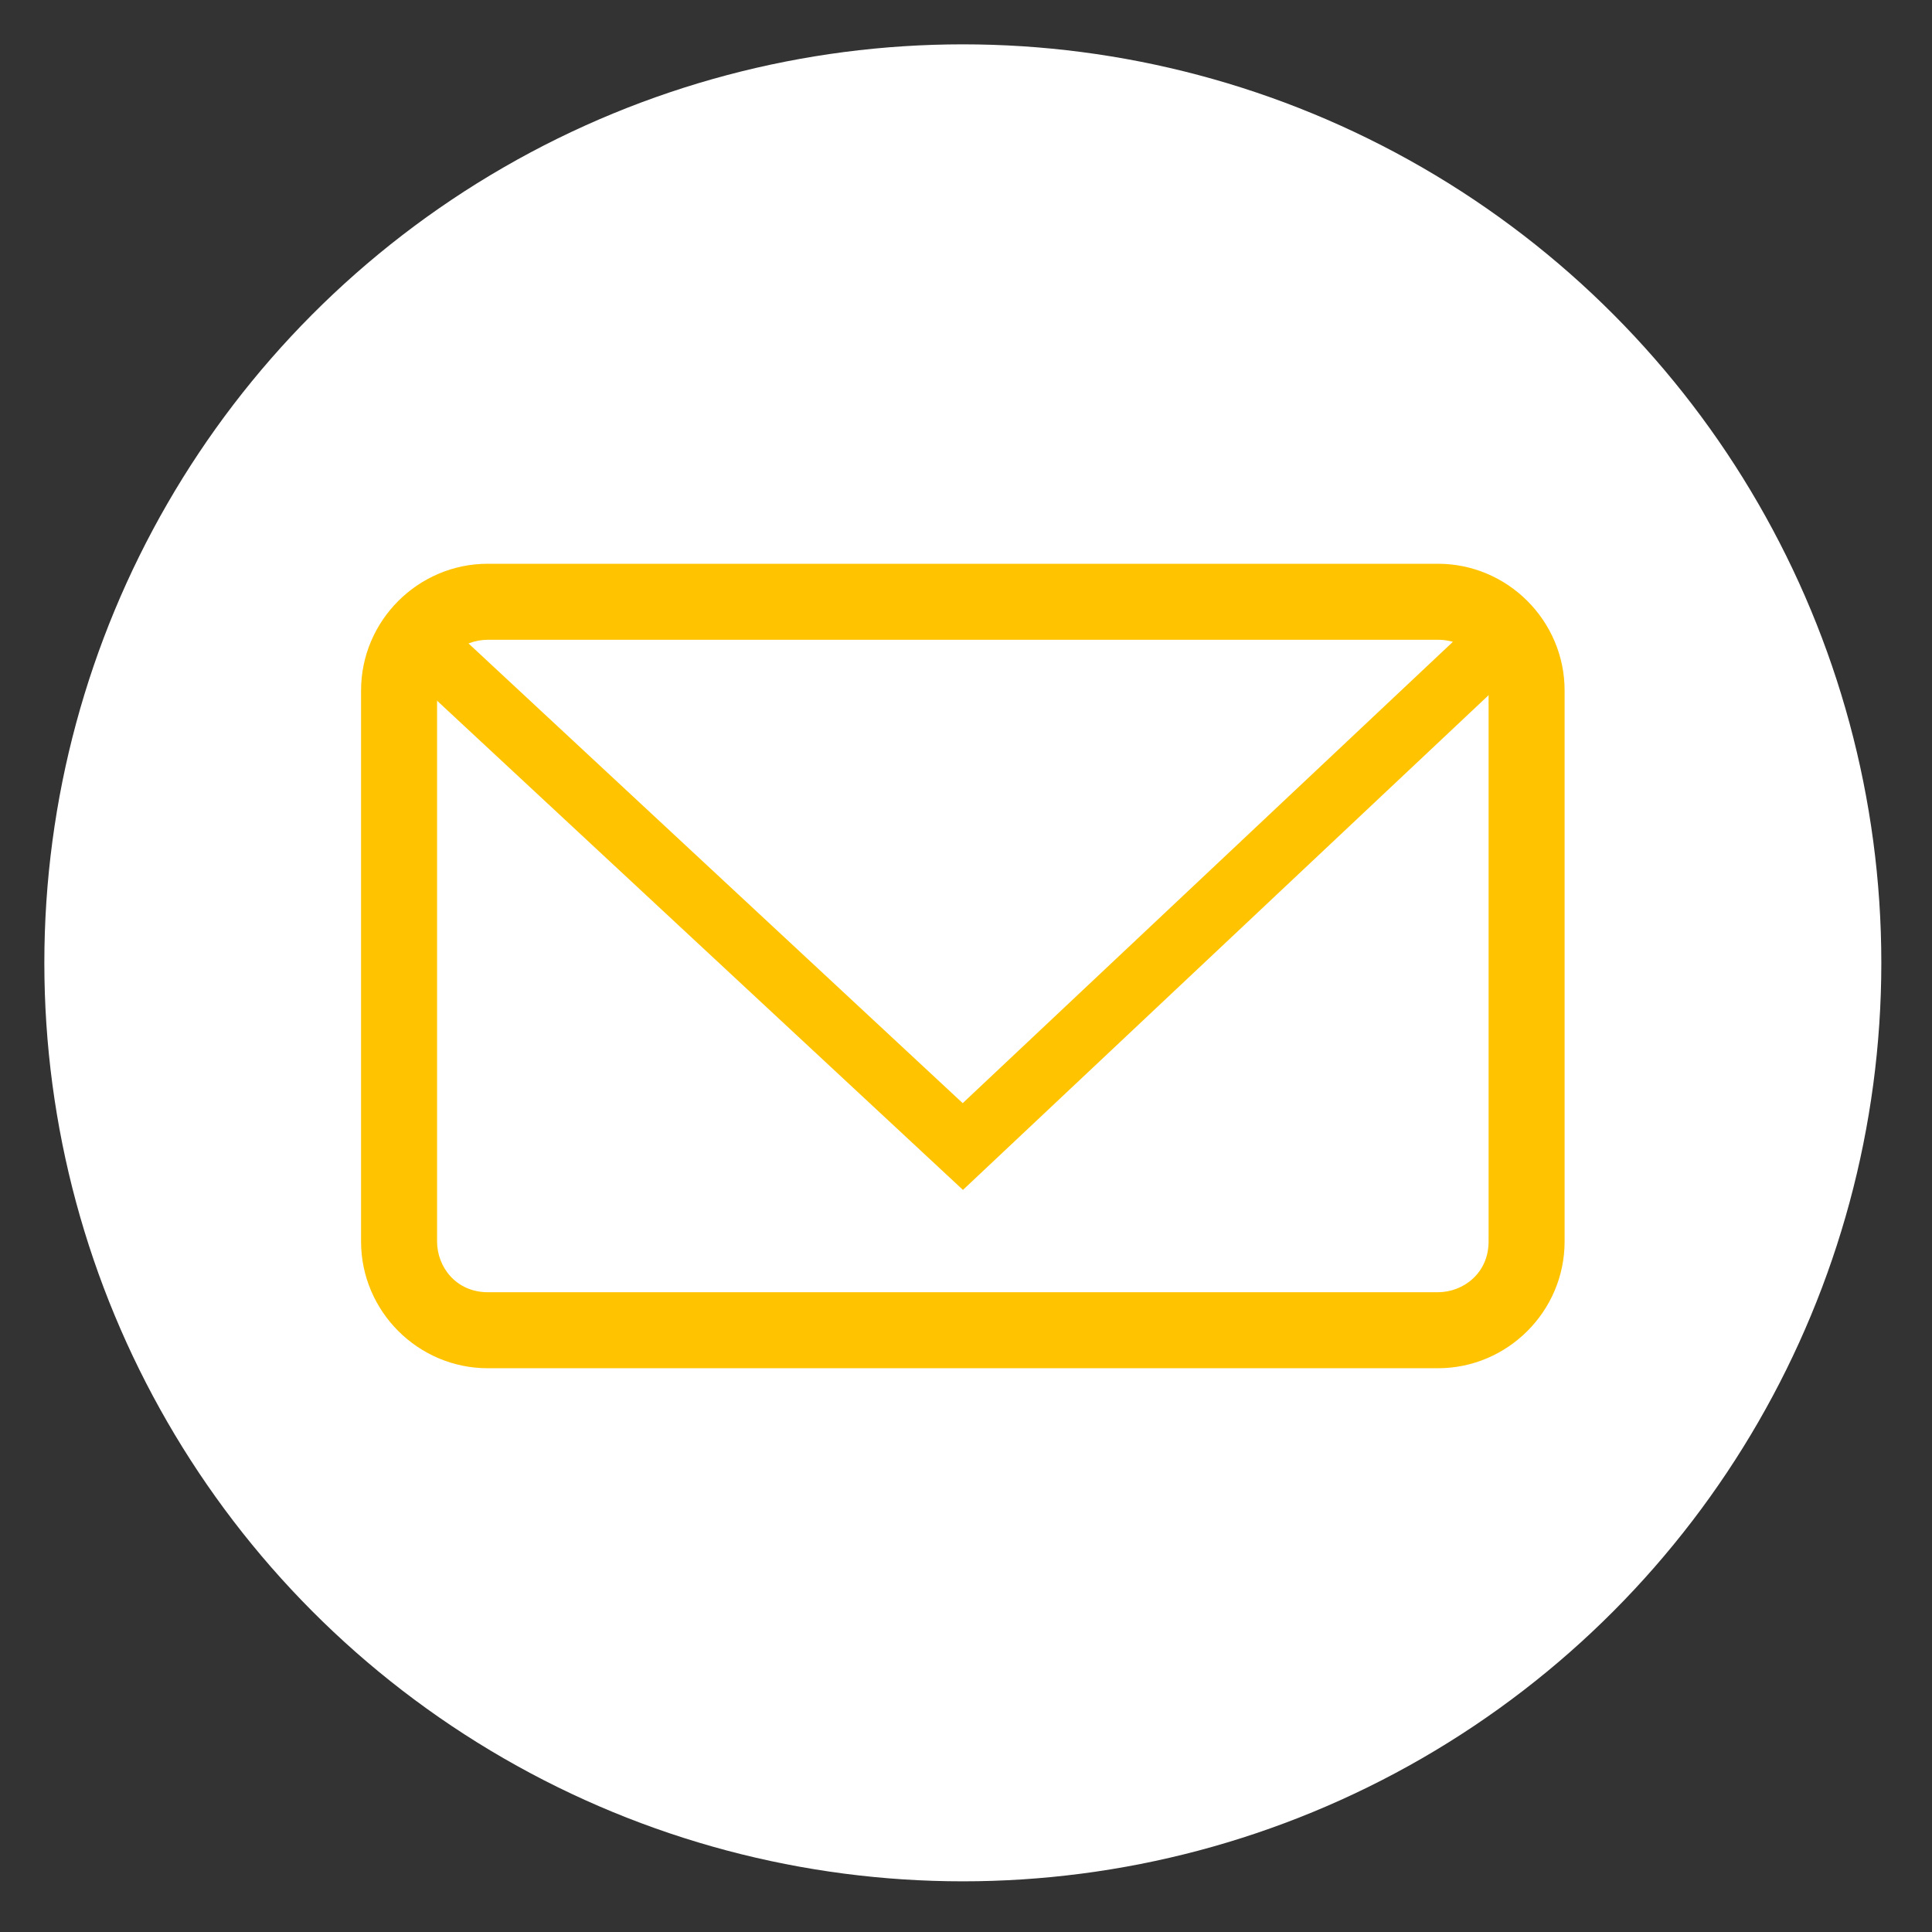
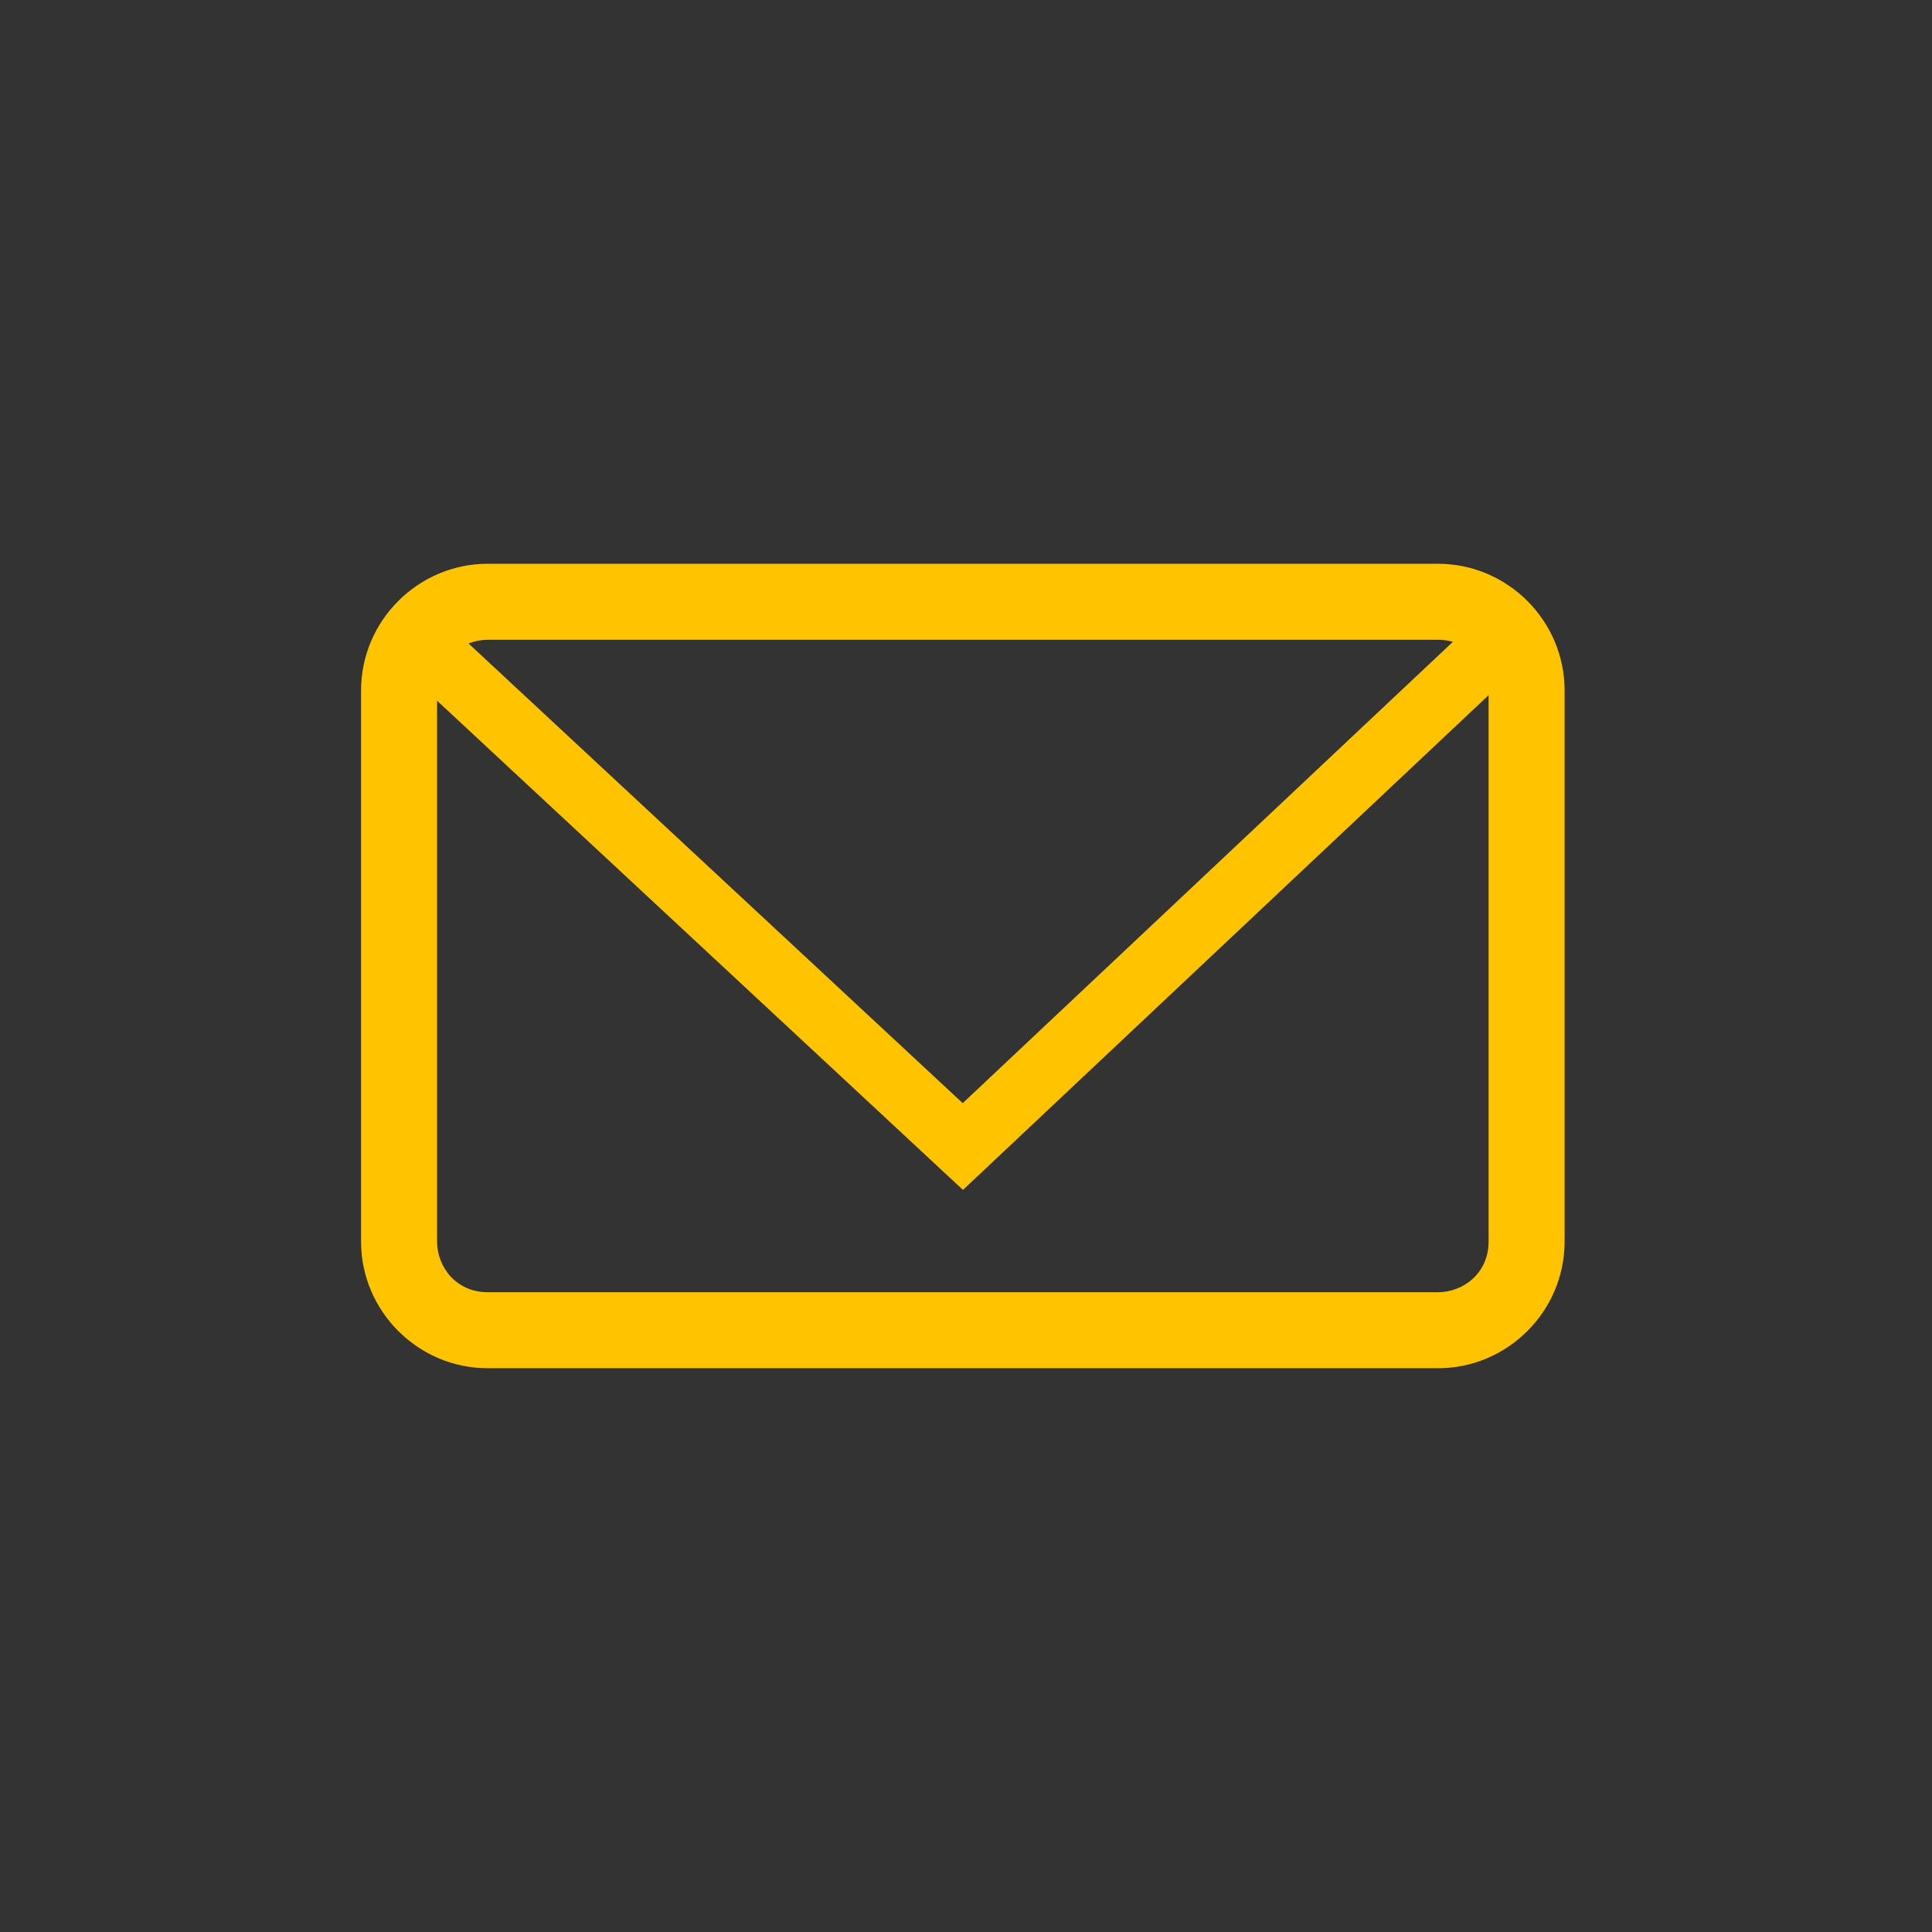
<svg xmlns="http://www.w3.org/2000/svg" version="1.1" id="レイヤー_1" x="0px" y="0px" width="30.5px" height="30.5px" viewBox="0 0 30.5 30.5" style="enable-background:new 0 0 30.5 30.5;" xml:space="preserve">
  <rect x="0" y="0" width="30.5" height="30.5" fill="#333333" stroke="none" />
  <style type="text/css">
	.st0{fill:#FFFFFF;}
	.st1{fill:#FFC300;}
	.st2{fill:none;stroke:#FFC300;stroke-miterlimit:10;}
</style>
  <g>
-     <circle class="st0" cx="15.2" cy="15.2" r="14.5" />
    <g>
      <g>
        <path class="st1" d="M22.7,10.1c0.5,0,0.8,0.4,0.8,0.8v8.7c0,0.5-0.4,0.8-0.8,0.8h-15c-0.5,0-0.8-0.4-0.8-0.8v-8.7     c0-0.5,0.4-0.8,0.8-0.8H22.7 M22.7,8.9h-15c-1.1,0-2,0.9-2,2v8.7c0,1.1,0.9,2,2,2h15c1.1,0,2-0.9,2-2v-8.7     C24.7,9.8,23.8,8.9,22.7,8.9L22.7,8.9z" />
      </g>
      <polyline class="st2" points="6.6,10.1 15.2,18.1 23.7,10.1   " />
    </g>
  </g>
  <g>
</g>
  <g>
</g>
  <g>
</g>
  <g>
</g>
  <g>
</g>
  <g>
</g>
  <g>
</g>
  <g>
</g>
  <g>
</g>
  <g>
</g>
  <g>
</g>
  <g>
</g>
  <g>
</g>
  <g>
</g>
  <g>
</g>
</svg>